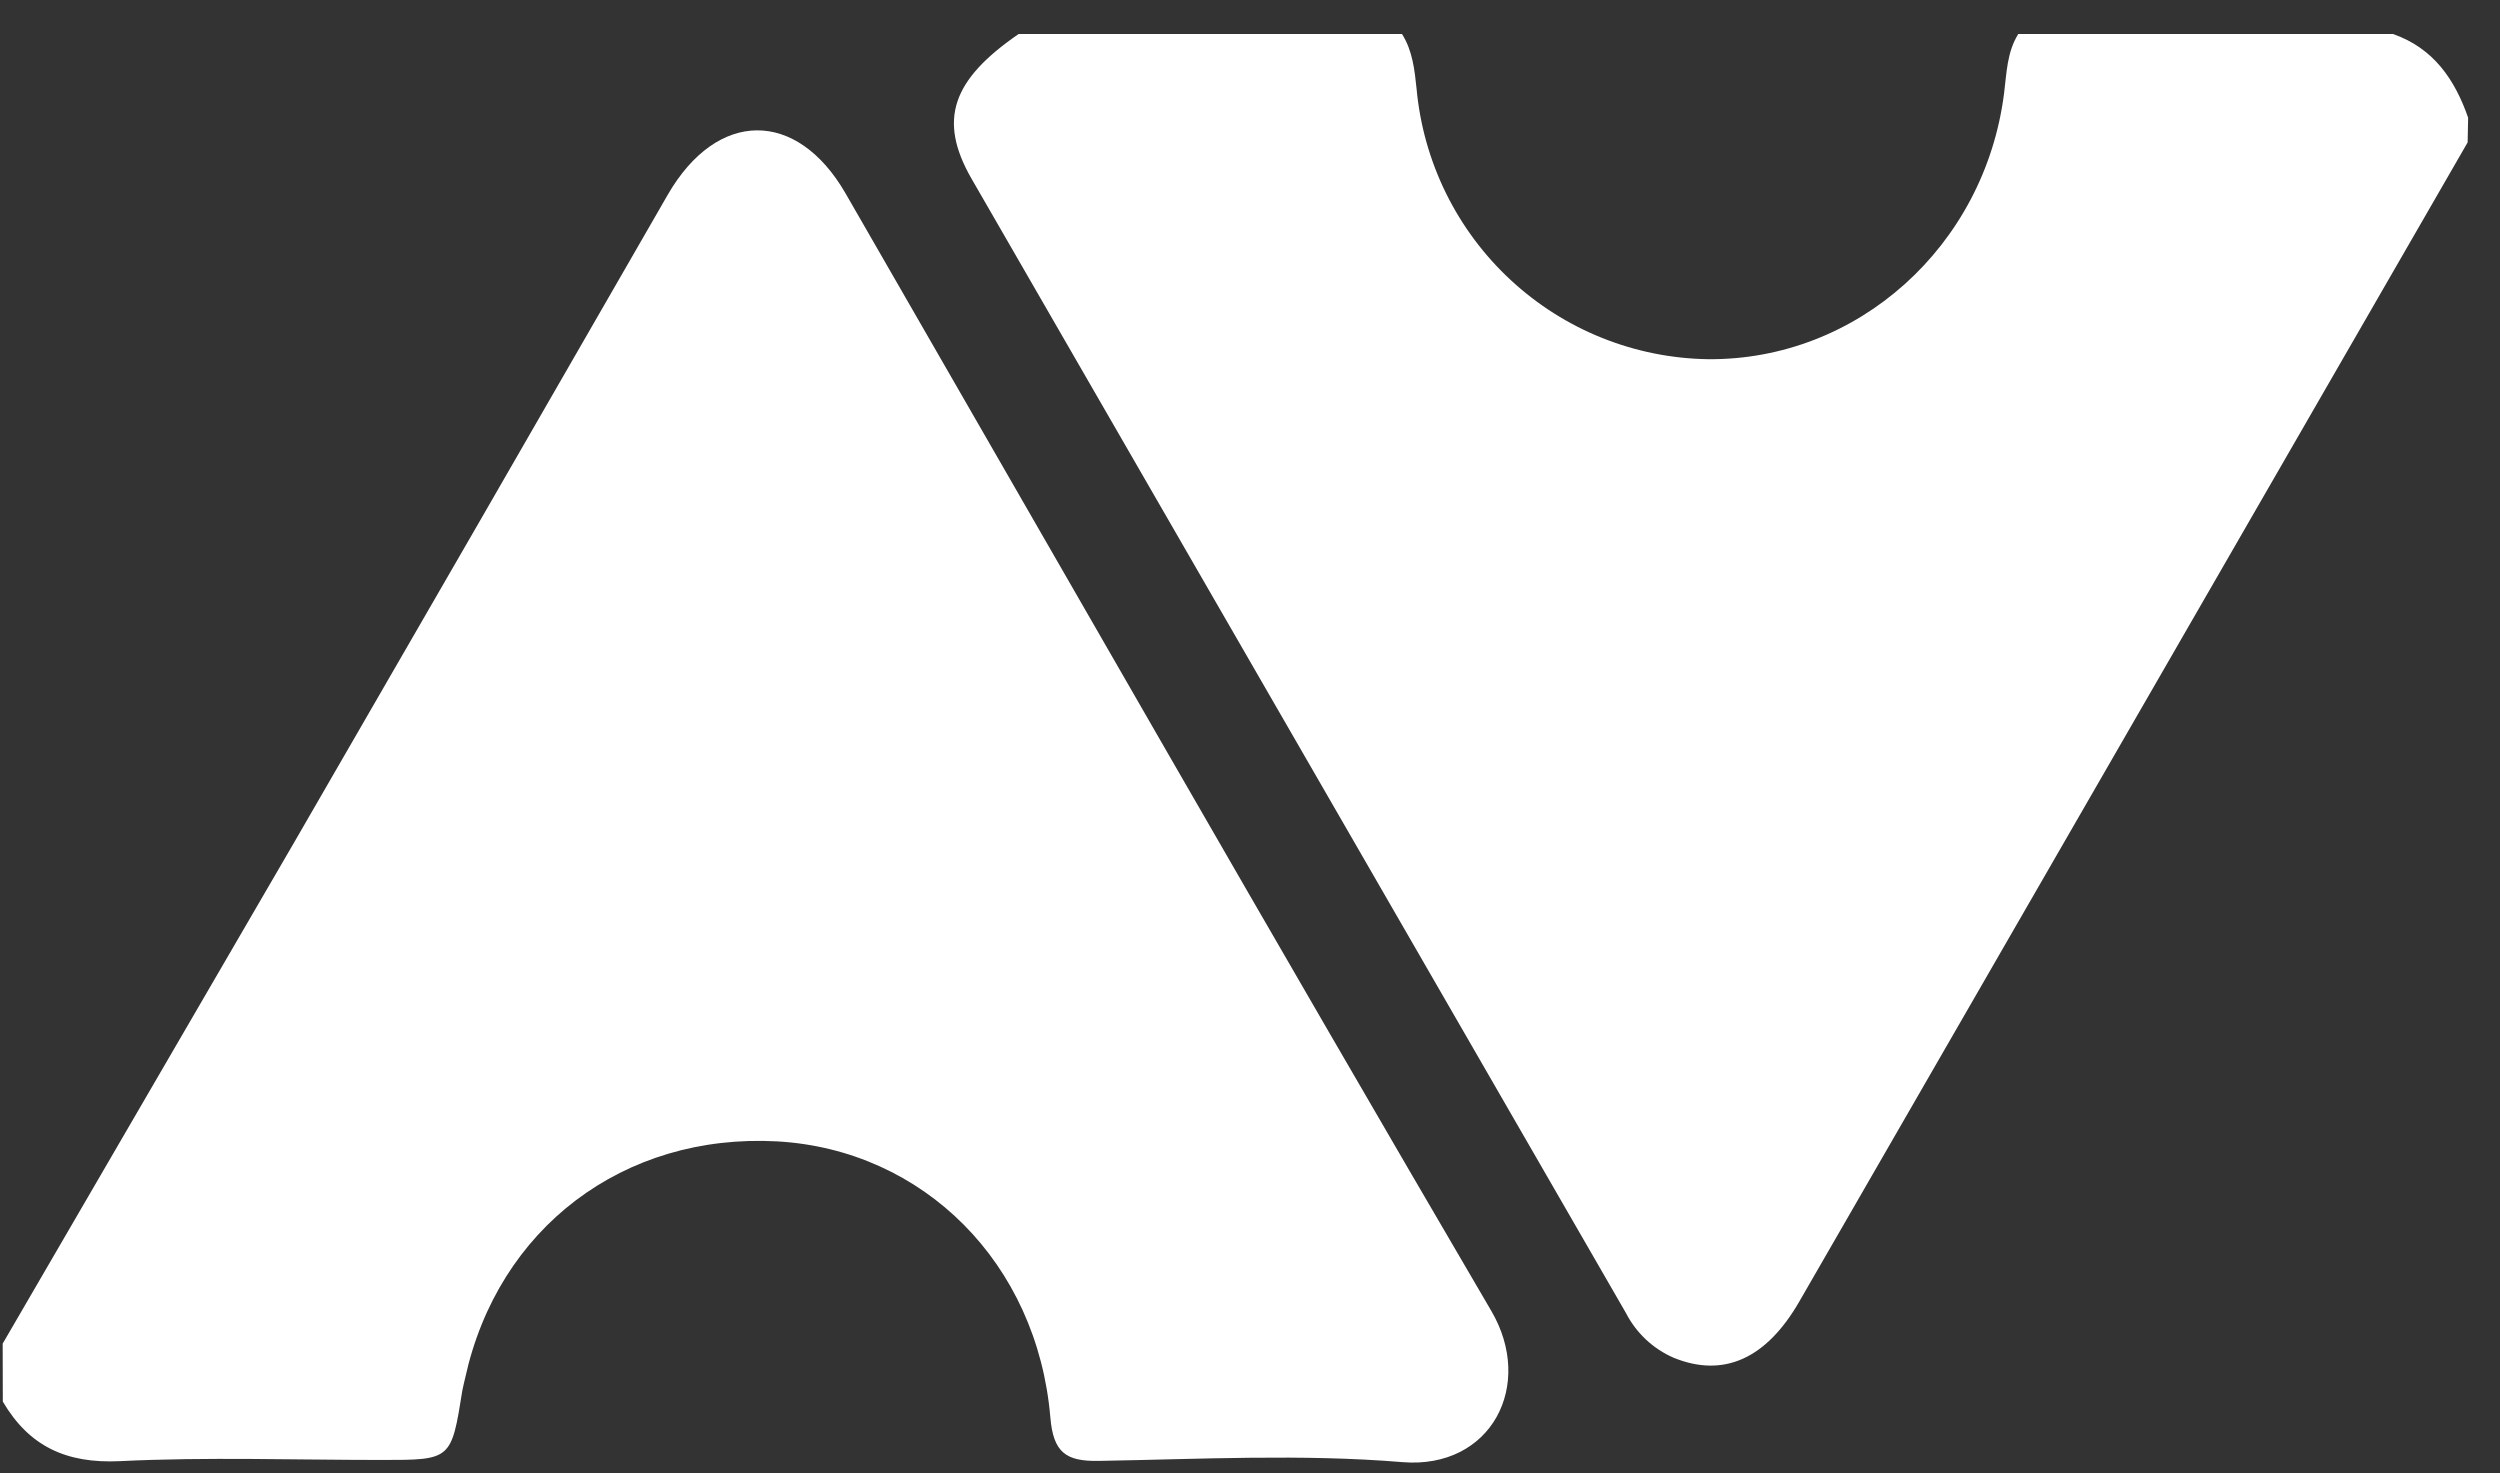
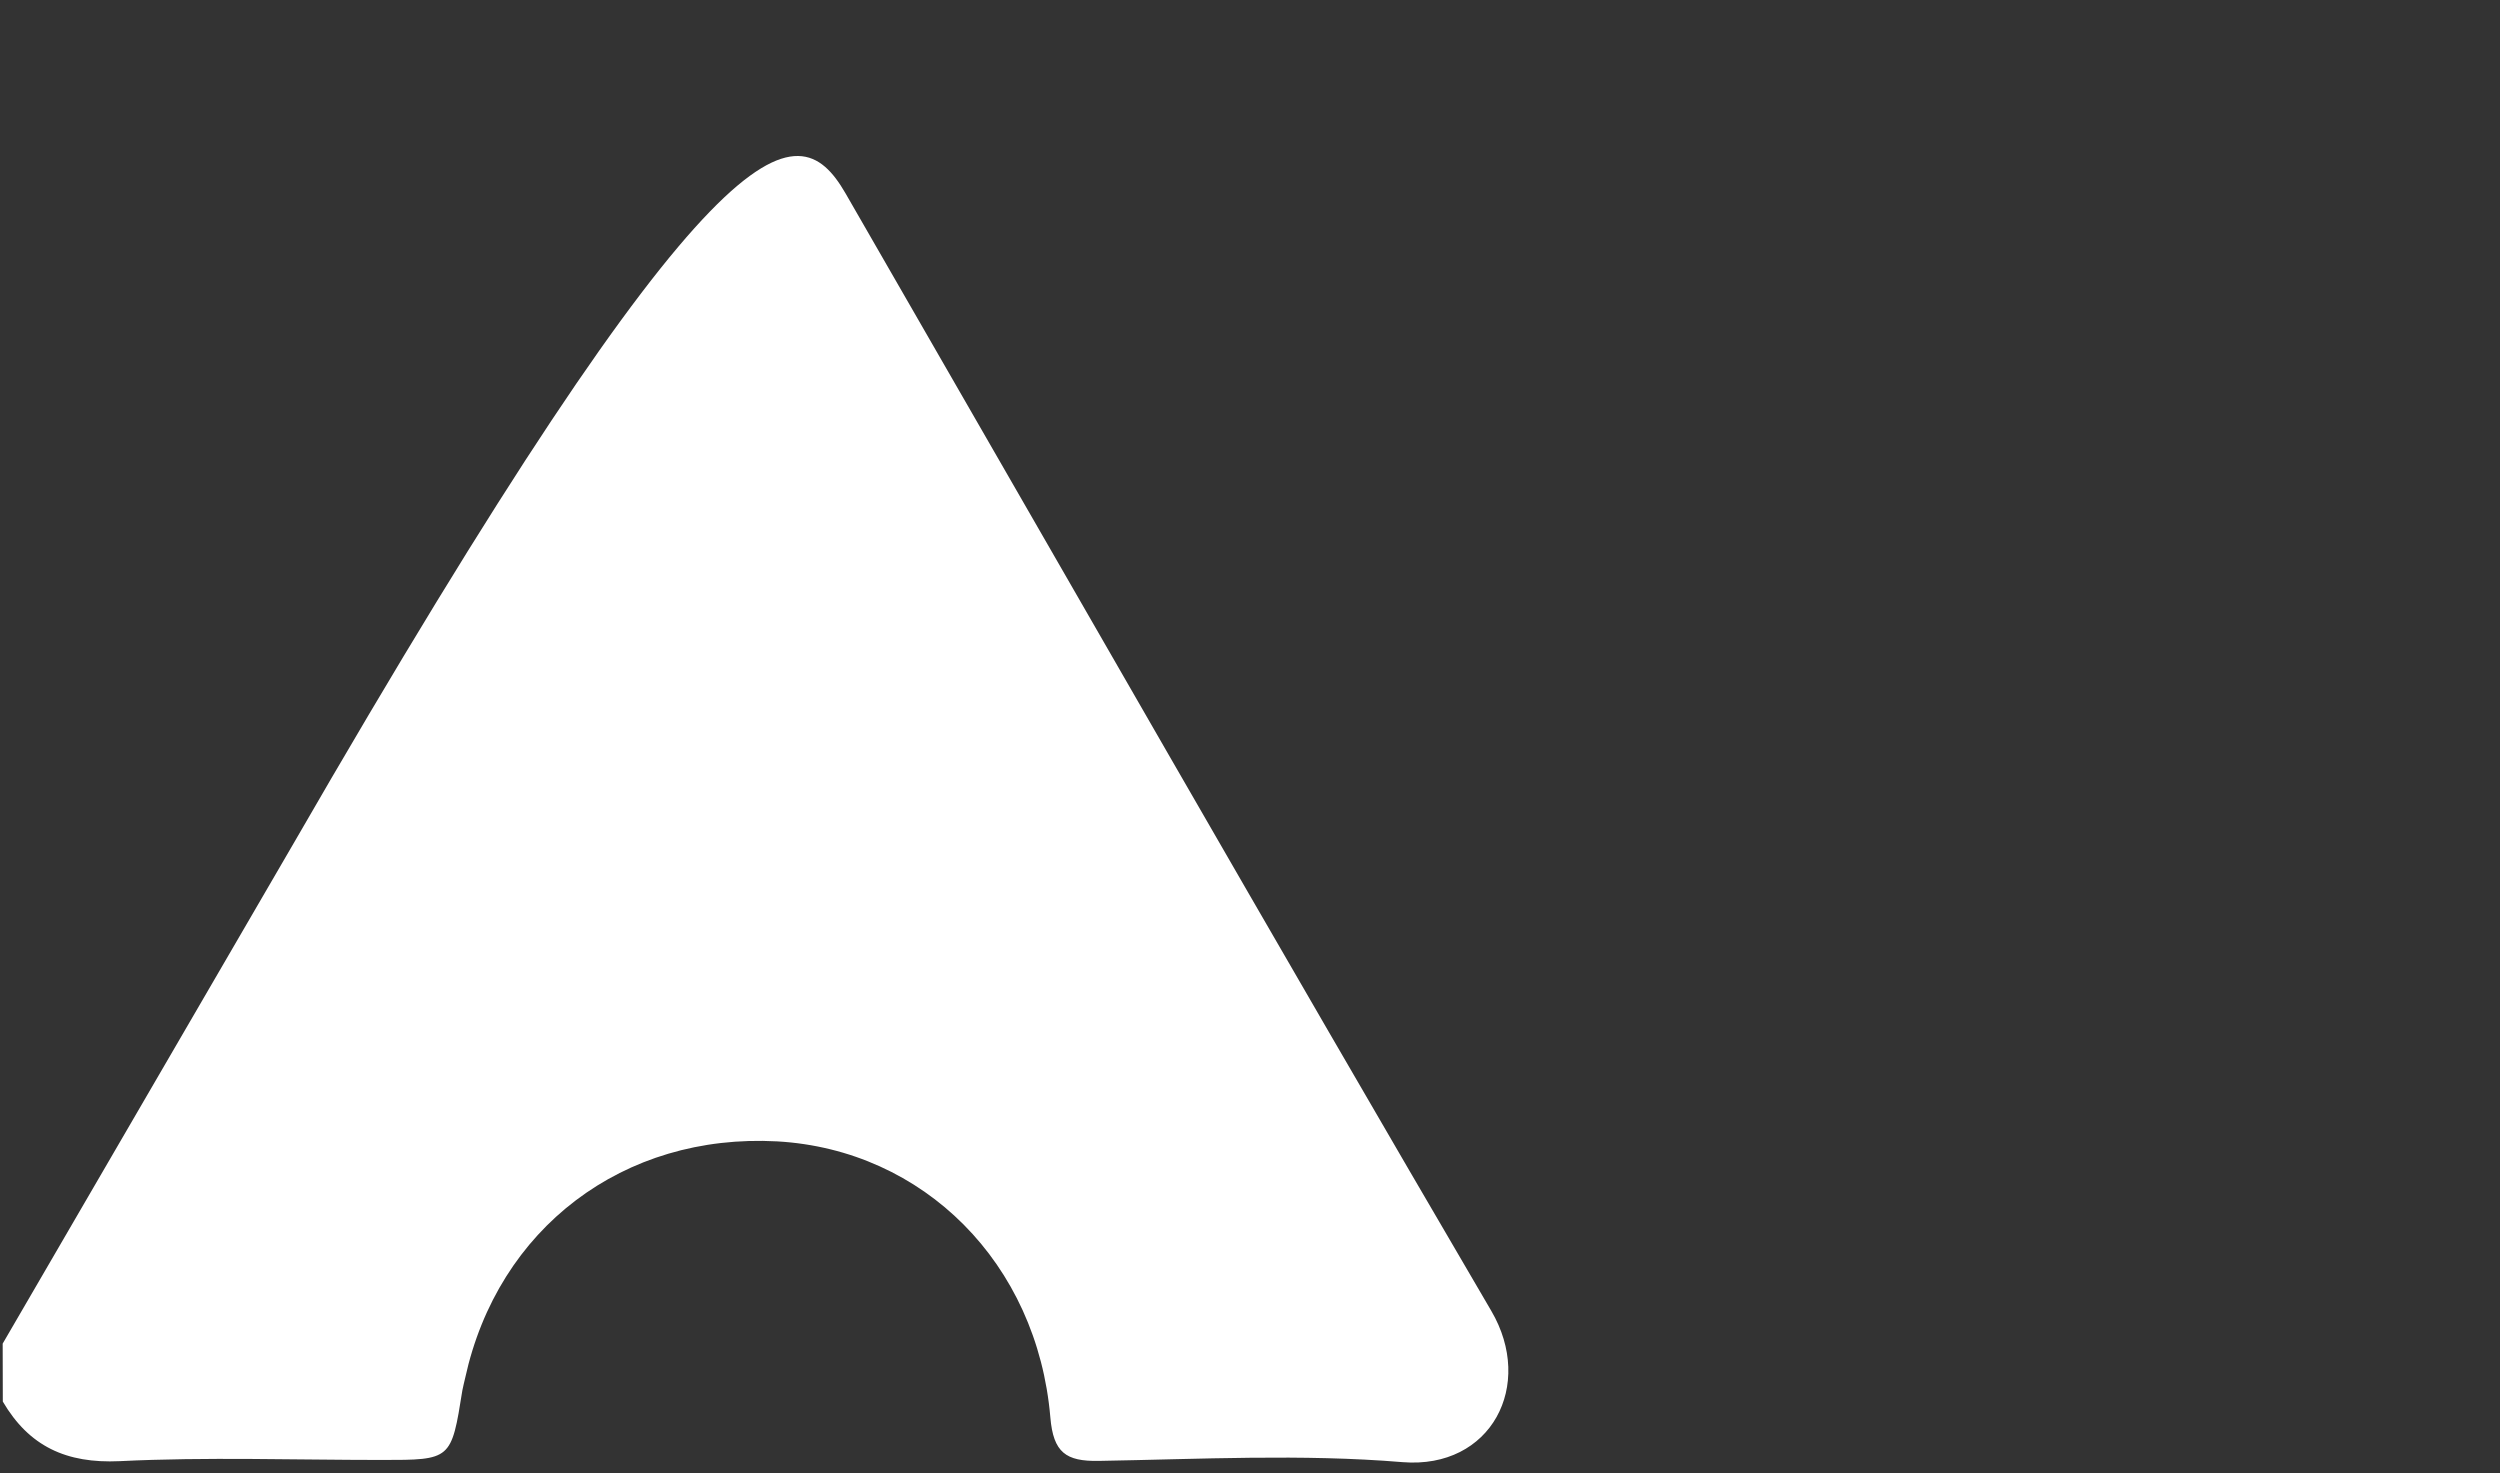
<svg xmlns="http://www.w3.org/2000/svg" width="56" height="33" viewBox="0 0 56 33" fill="none">
  <rect x="0" y="0" width="56" height="33" fill="#333333" stroke="none" />
-   <path d="M55.275 3.19C50.285 11.844 45.295 20.498 40.307 29.15C39.559 30.451 38.597 30.865 37.488 30.413C37.029 30.213 36.653 29.86 36.423 29.415C31.534 20.941 26.645 12.466 21.756 3.992C21.008 2.681 21.33 1.785 22.817 0.762H31.405C31.642 1.137 31.687 1.564 31.732 1.995C31.884 3.633 32.635 5.157 33.84 6.273C35.044 7.39 36.618 8.021 38.258 8.046C41.608 8.074 44.456 5.516 44.891 2.092C44.949 1.637 44.955 1.17 45.209 0.762H53.604C54.505 1.077 54.985 1.772 55.286 2.636L55.275 3.19Z" fill="white" />
-   <path d="M0.06 30.097C2.23 26.367 4.4 22.637 6.569 18.905C9.371 14.062 12.168 9.213 14.959 4.36C16.061 2.454 17.844 2.437 18.938 4.328C23.756 12.686 28.535 21.047 33.405 29.364C34.381 31.028 33.405 32.913 31.416 32.752C29.161 32.565 26.881 32.686 24.612 32.724C23.875 32.737 23.595 32.536 23.528 31.751C23.234 28.292 20.685 25.755 17.411 25.567C13.968 25.38 11.153 27.507 10.419 30.87C10.399 30.962 10.372 31.058 10.357 31.144C10.109 32.703 10.109 32.703 8.554 32.703C6.595 32.703 4.629 32.634 2.68 32.73C1.486 32.786 0.65 32.398 0.063 31.395L0.06 30.097Z" fill="white" />
+   <path d="M0.06 30.097C2.23 26.367 4.4 22.637 6.569 18.905C16.061 2.454 17.844 2.437 18.938 4.328C23.756 12.686 28.535 21.047 33.405 29.364C34.381 31.028 33.405 32.913 31.416 32.752C29.161 32.565 26.881 32.686 24.612 32.724C23.875 32.737 23.595 32.536 23.528 31.751C23.234 28.292 20.685 25.755 17.411 25.567C13.968 25.38 11.153 27.507 10.419 30.87C10.399 30.962 10.372 31.058 10.357 31.144C10.109 32.703 10.109 32.703 8.554 32.703C6.595 32.703 4.629 32.634 2.68 32.73C1.486 32.786 0.65 32.398 0.063 31.395L0.06 30.097Z" fill="white" />
</svg>